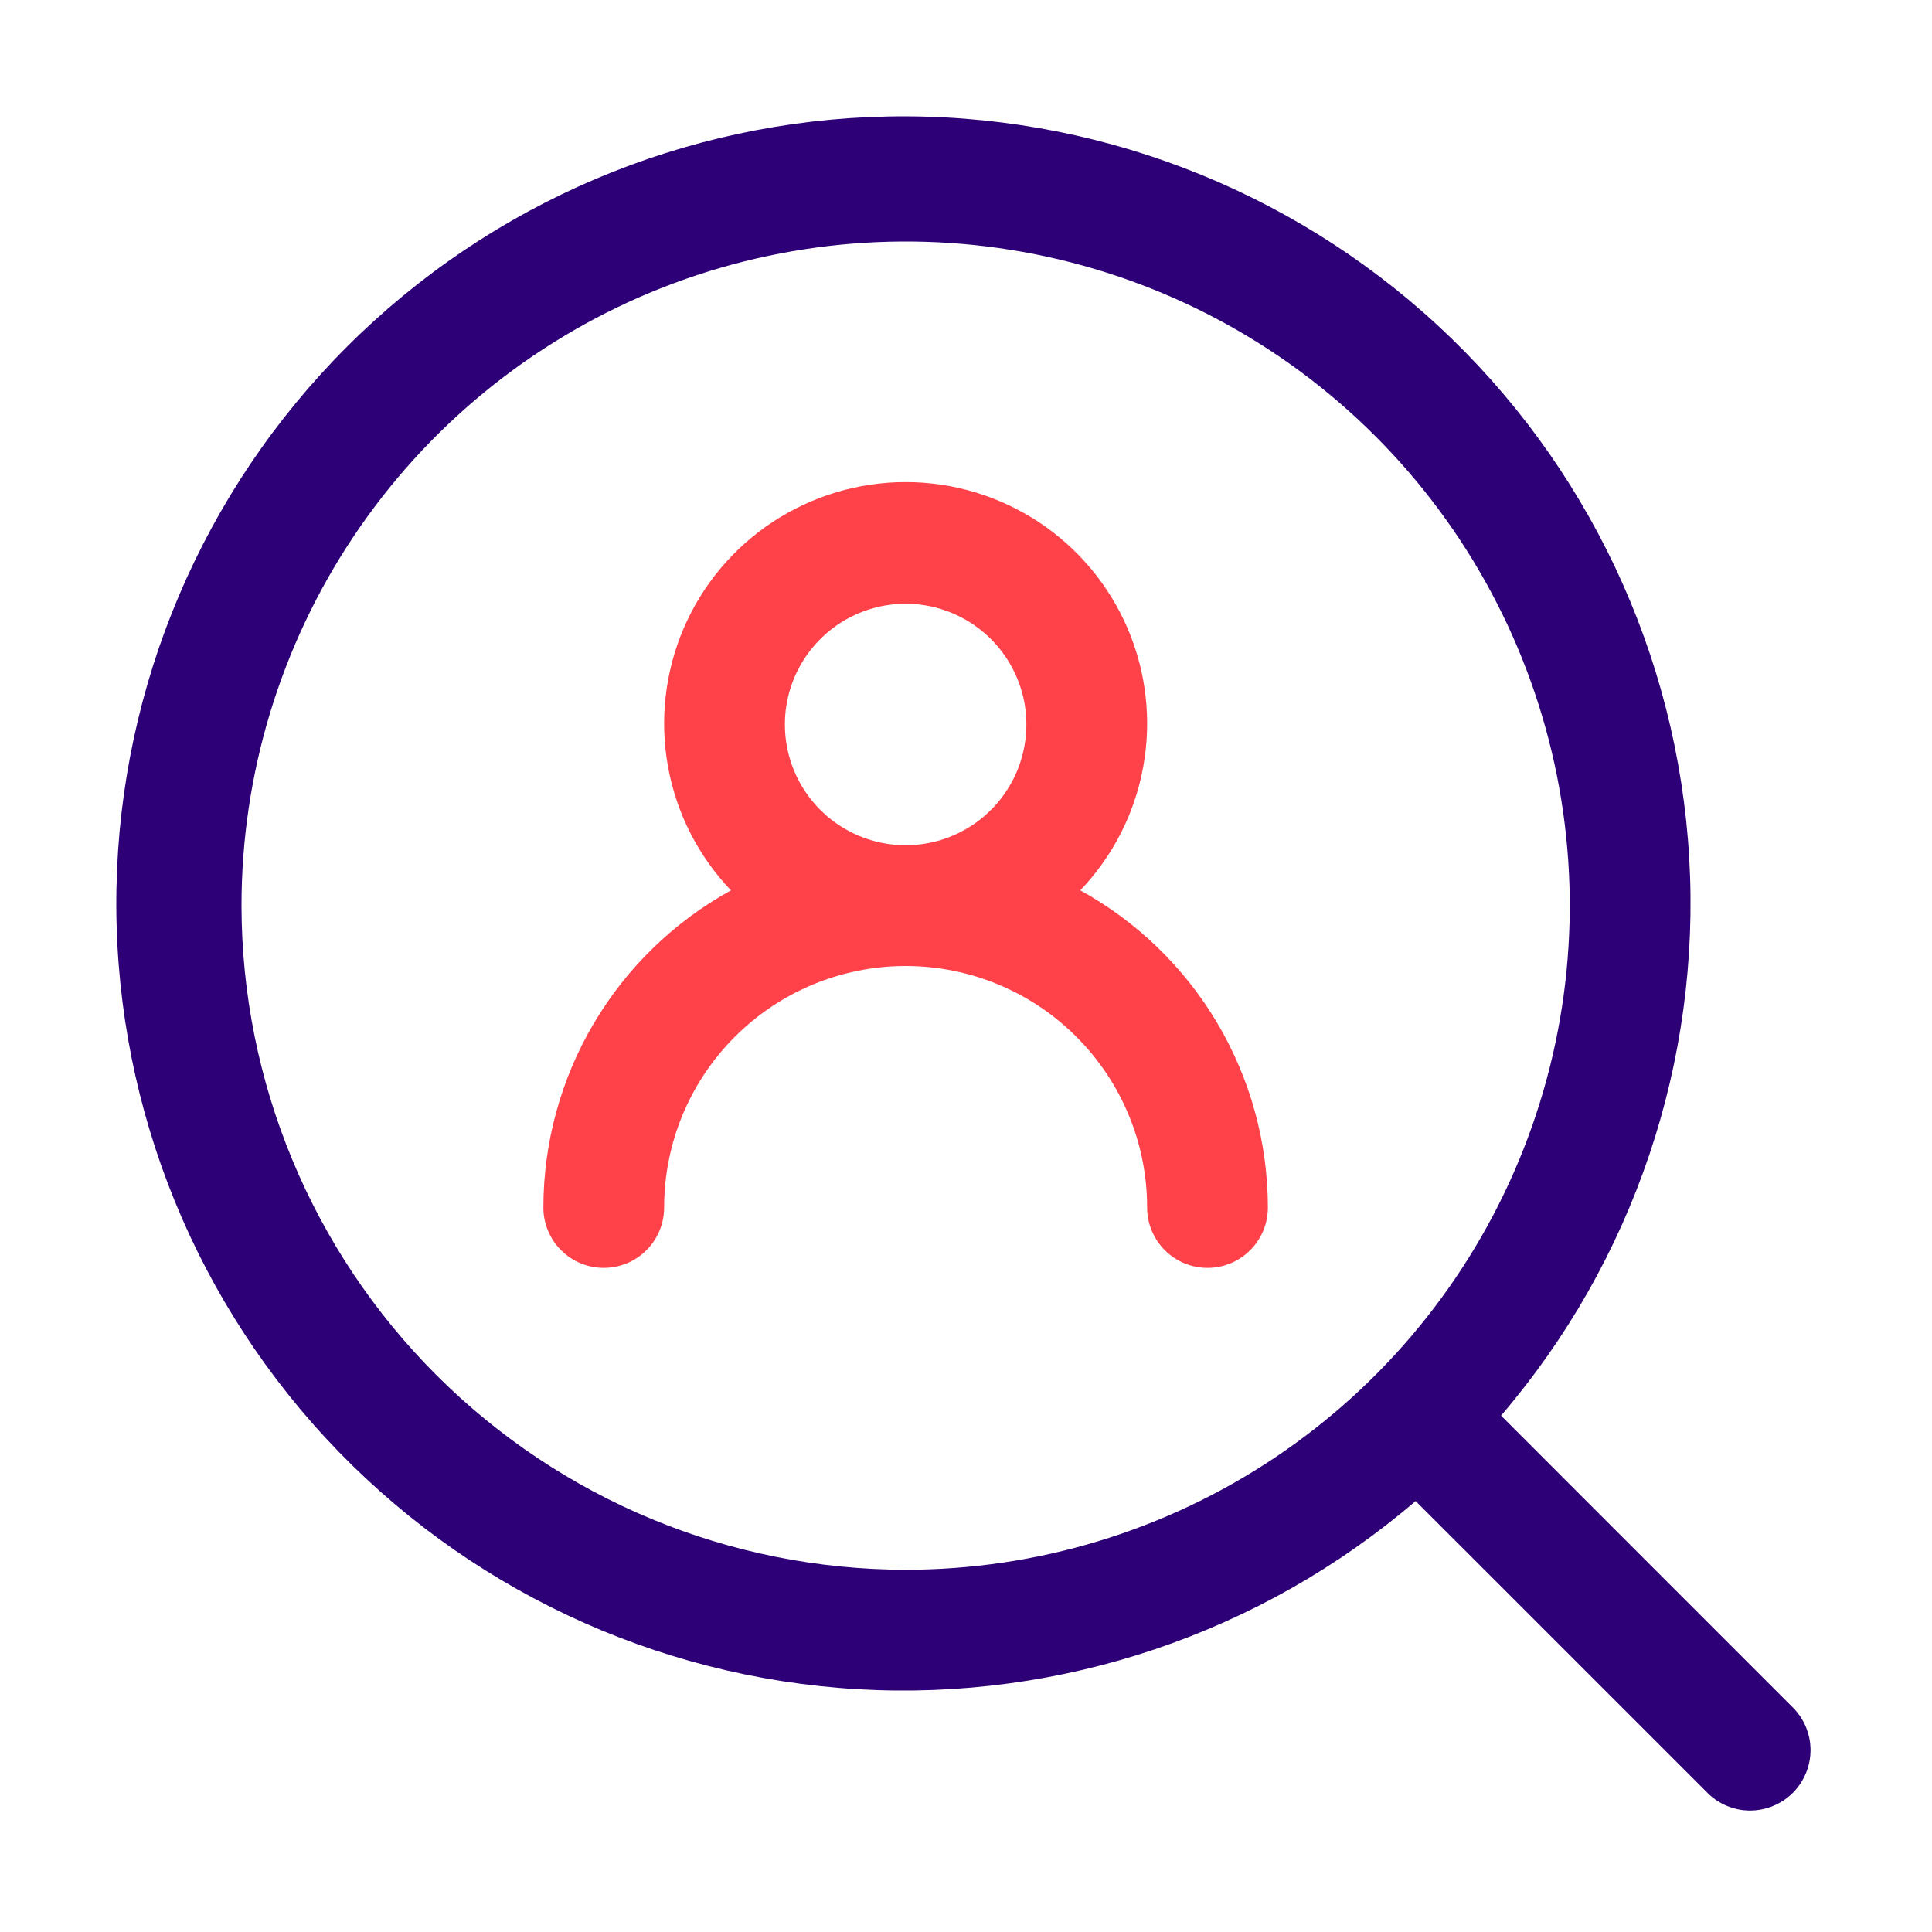
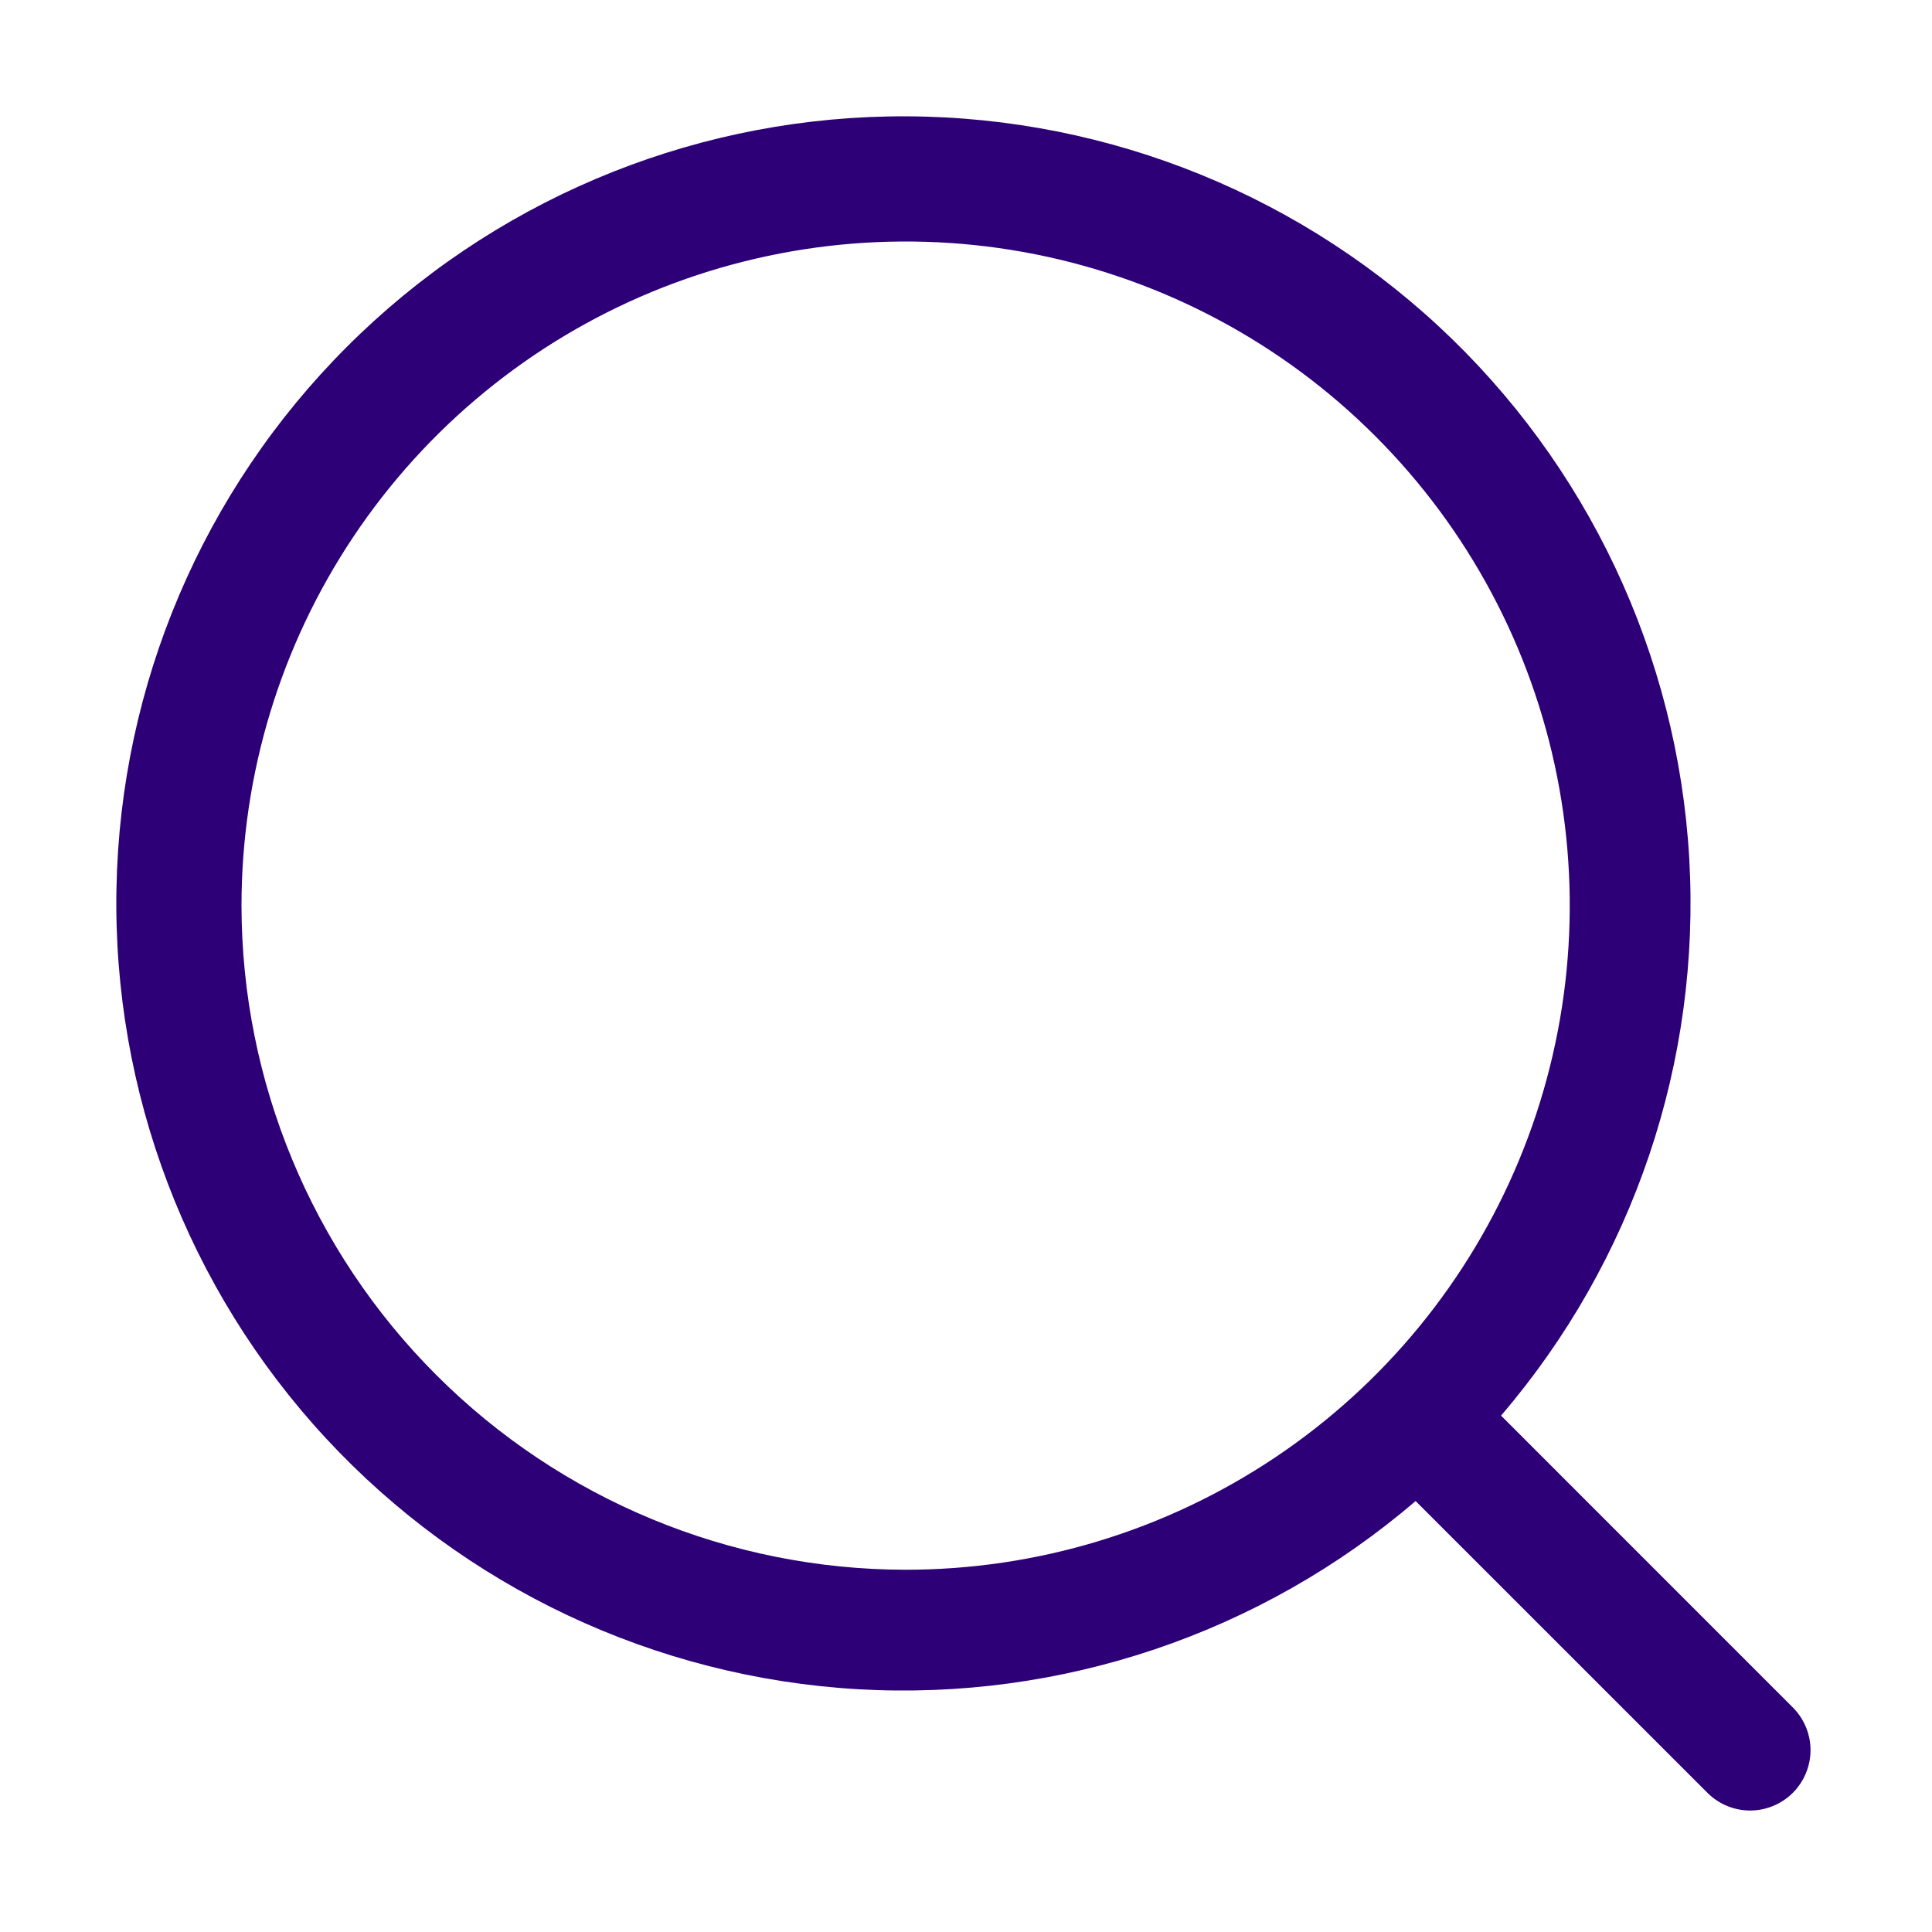
<svg xmlns="http://www.w3.org/2000/svg" width="32" height="32" viewBox="0 0 32 32" fill="none">
  <path d="M29.707 28.293L24.862 23.447C27.056 20.887 28.173 17.578 27.979 14.212C27.784 10.847 26.294 7.688 23.821 5.397C21.348 3.107 18.083 1.864 14.713 1.929C11.342 1.993 8.128 3.361 5.745 5.745C3.361 8.128 1.993 11.342 1.929 14.713C1.864 18.083 3.107 21.348 5.397 23.821C7.688 26.294 10.847 27.784 14.212 27.979C17.578 28.173 20.887 27.056 23.447 24.862L28.293 29.707C28.482 29.889 28.734 29.99 28.996 29.988C29.259 29.985 29.509 29.88 29.695 29.695C29.88 29.509 29.985 29.259 29.988 28.996C29.99 28.734 29.889 28.482 29.707 28.293ZM4 15C4 12.824 4.645 10.698 5.854 8.889C7.063 7.08 8.781 5.67 10.79 4.837C12.8 4.005 15.012 3.787 17.146 4.211C19.28 4.636 21.24 5.683 22.778 7.222C24.317 8.76 25.364 10.72 25.789 12.854C26.213 14.988 25.995 17.2 25.163 19.209C24.33 21.22 22.92 22.938 21.111 24.146C19.302 25.355 17.176 26 15 26C12.084 25.997 9.288 24.837 7.226 22.774C5.163 20.712 4.003 17.916 4 15Z" fill="#2D0077" />
-   <path d="M17.893 14.747C18.434 14.181 18.797 13.468 18.936 12.697C19.076 11.926 18.986 11.132 18.678 10.411C18.369 9.691 17.857 9.077 17.203 8.646C16.549 8.215 15.783 7.985 15 7.985C14.217 7.985 13.451 8.215 12.797 8.646C12.143 9.077 11.63 9.691 11.322 10.411C11.014 11.132 10.925 11.926 11.064 12.697C11.203 13.468 11.566 14.181 12.107 14.747C11.167 15.265 10.382 16.025 9.836 16.949C9.289 17.873 9.001 18.927 9 20C9 20.265 9.105 20.52 9.293 20.707C9.48 20.895 9.735 21 10 21C10.265 21 10.52 20.895 10.707 20.707C10.895 20.52 11 20.265 11 20C11 18.939 11.421 17.922 12.172 17.172C12.922 16.421 13.939 16 15 16C16.061 16 17.078 16.421 17.828 17.172C18.579 17.922 19 18.939 19 20C19 20.265 19.105 20.52 19.293 20.707C19.48 20.895 19.735 21 20 21C20.265 21 20.52 20.895 20.707 20.707C20.895 20.52 21 20.265 21 20C20.999 18.927 20.711 17.873 20.164 16.949C19.618 16.025 18.833 15.265 17.893 14.747ZM13 12C13 11.604 13.117 11.218 13.337 10.889C13.557 10.56 13.869 10.304 14.235 10.152C14.6 10.001 15.002 9.961 15.39 10.038C15.778 10.116 16.134 10.306 16.414 10.586C16.694 10.866 16.884 11.222 16.962 11.61C17.039 11.998 16.999 12.4 16.848 12.765C16.696 13.131 16.44 13.443 16.111 13.663C15.782 13.883 15.396 14 15 14C14.47 14 13.961 13.789 13.586 13.414C13.211 13.039 13 12.53 13 12Z" fill="#FF4149" />
</svg>